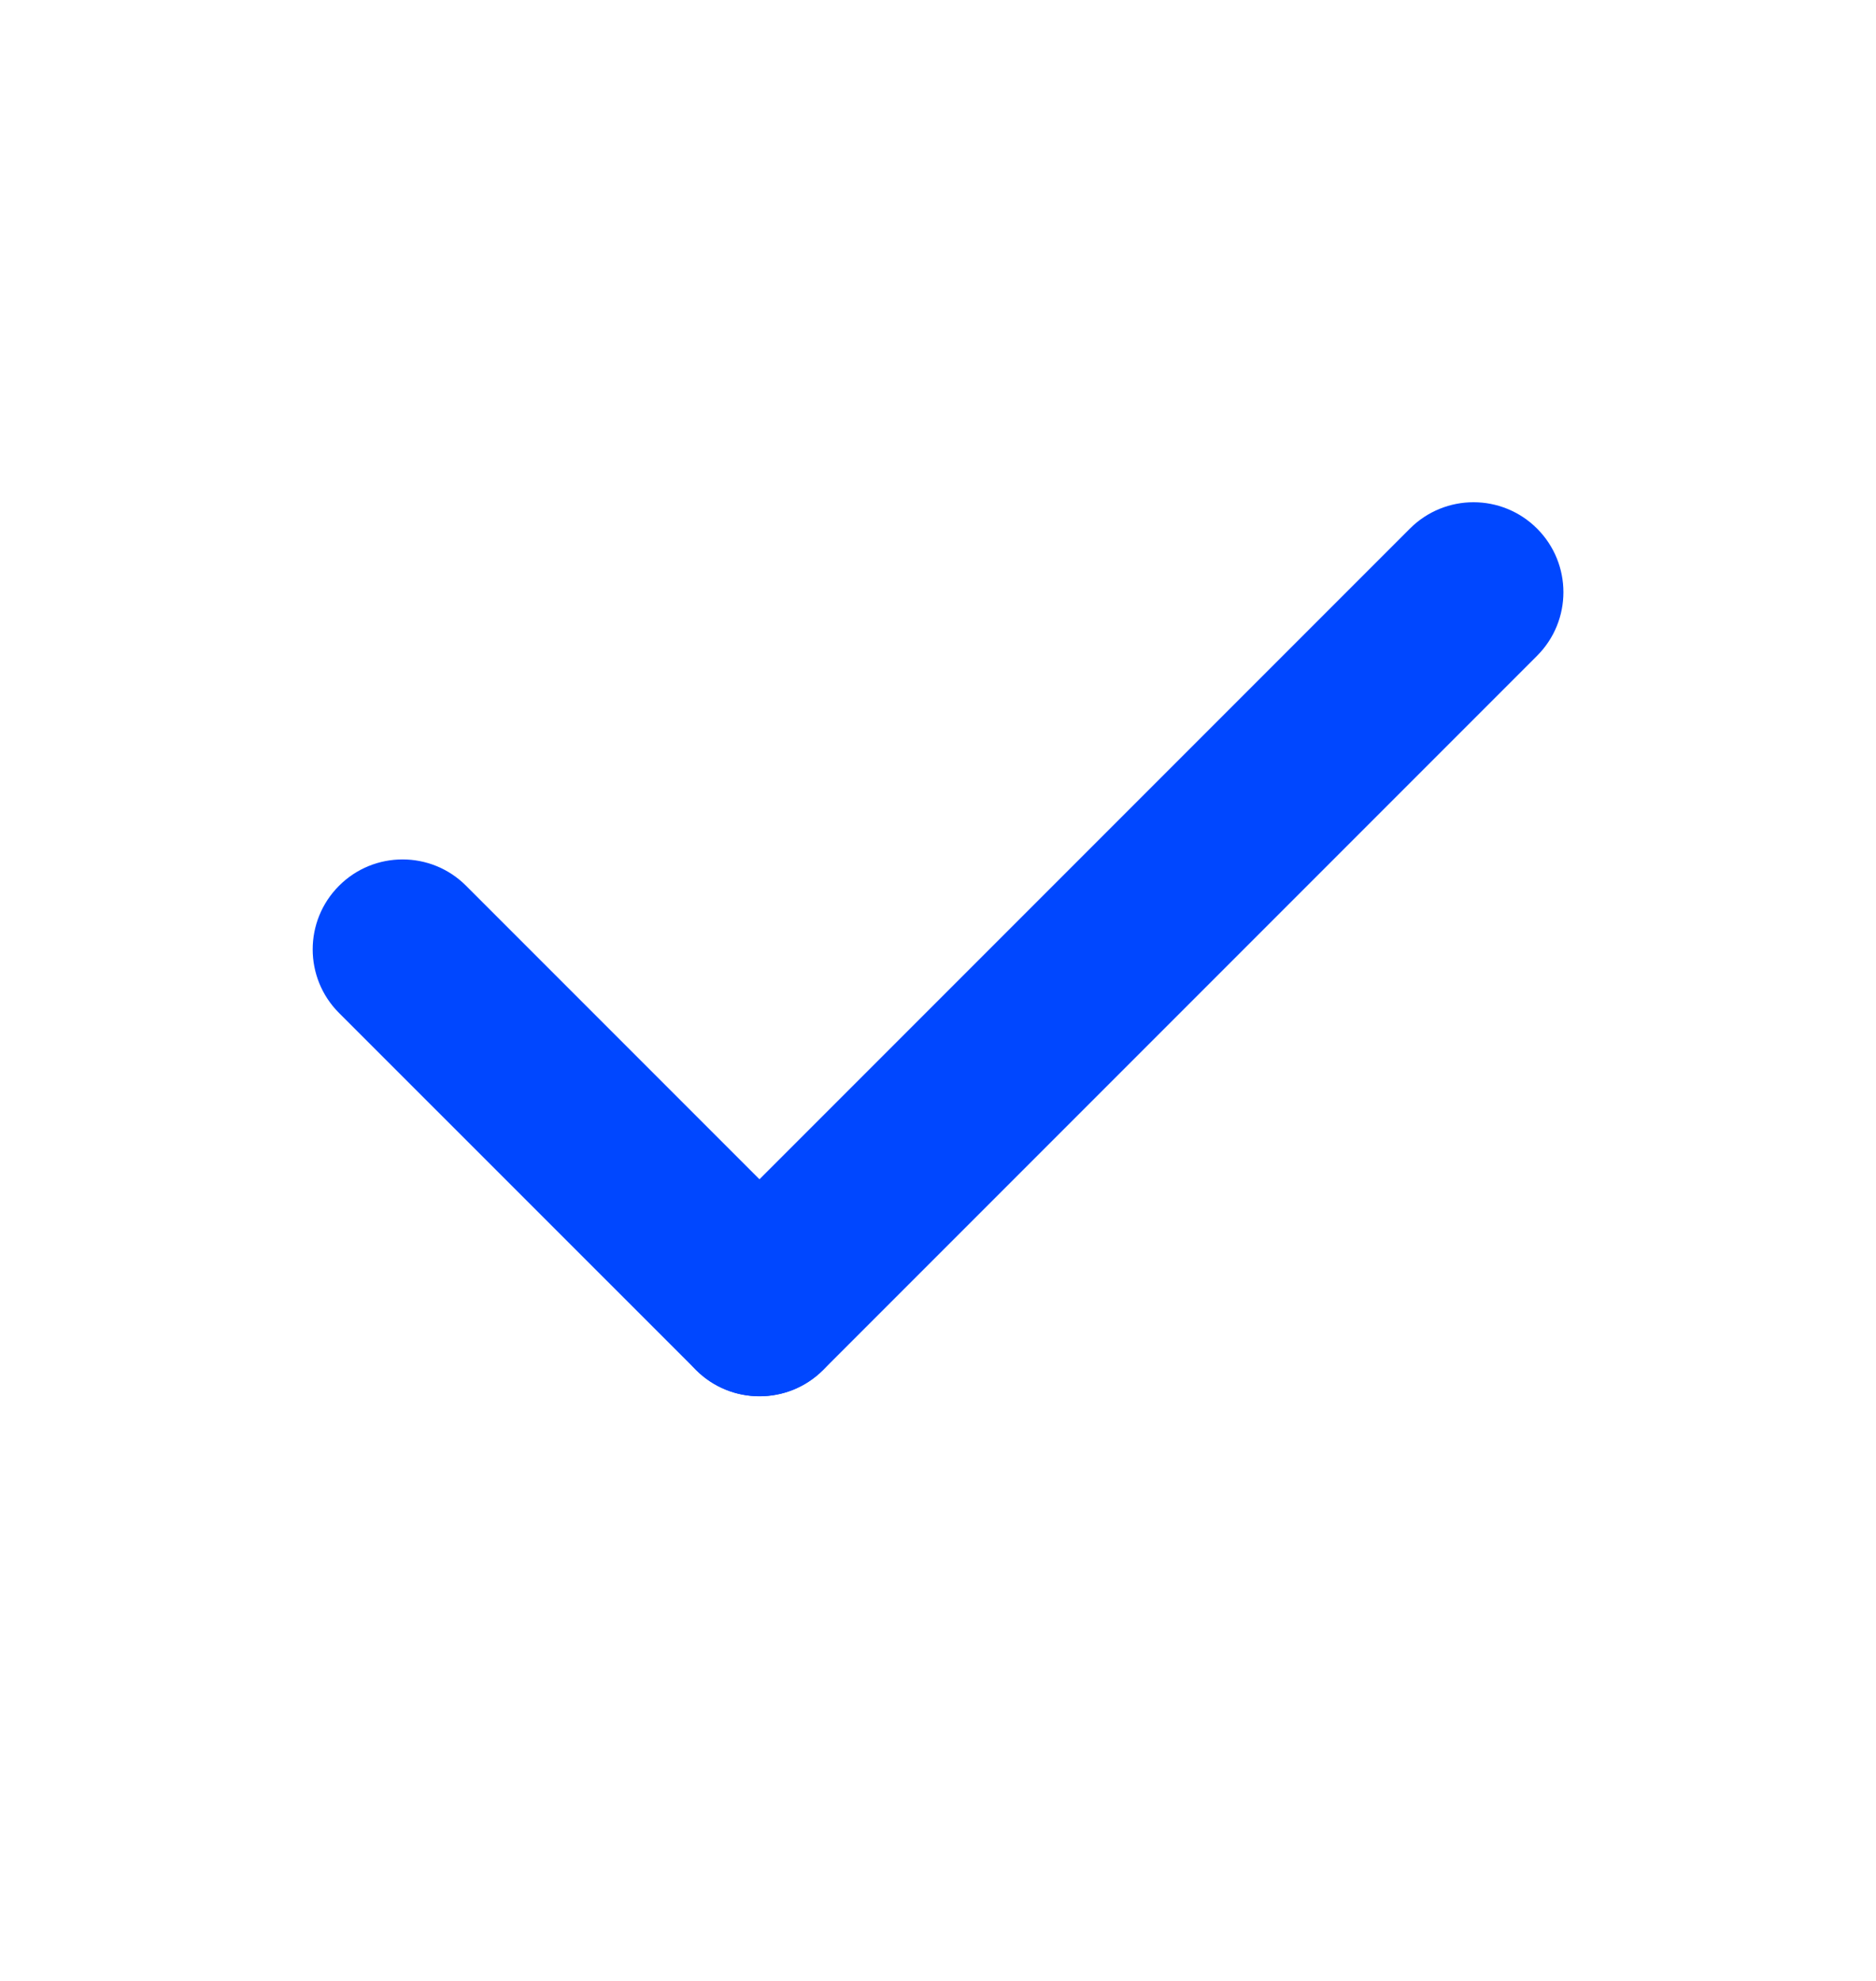
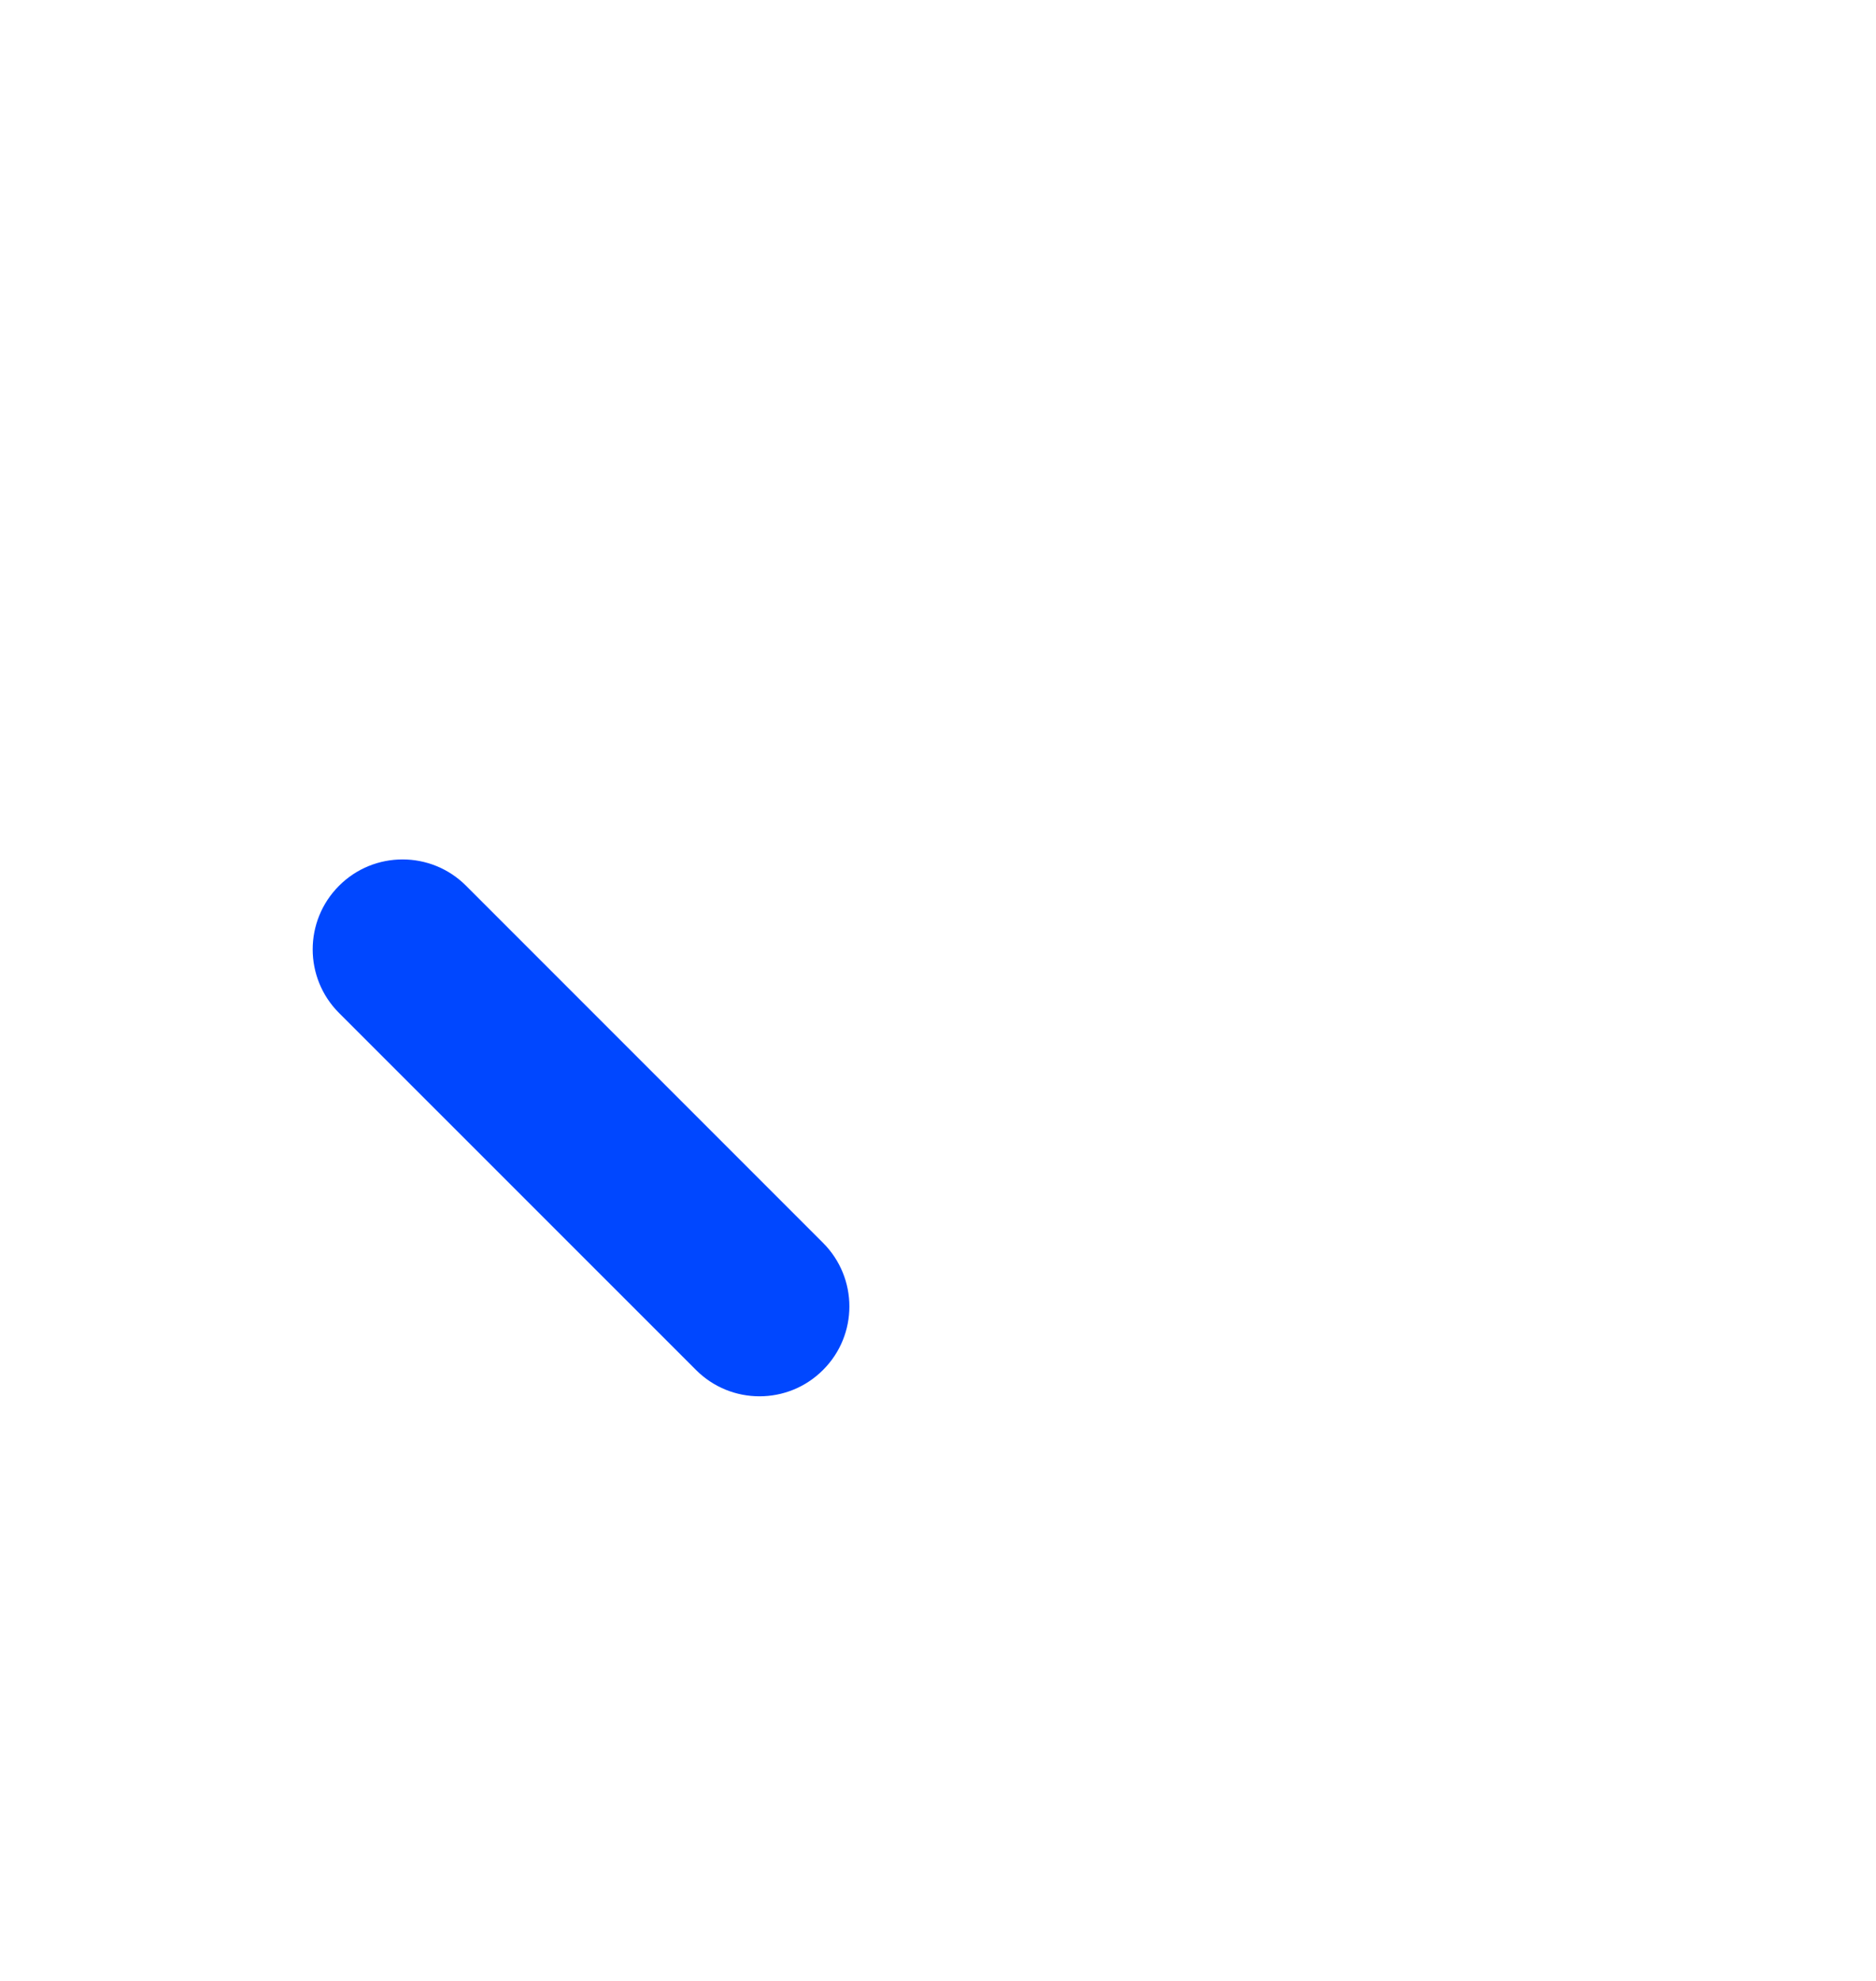
<svg xmlns="http://www.w3.org/2000/svg" width="18" height="19" viewBox="0 0 18 19" fill="none">
  <path fill-rule="evenodd" clip-rule="evenodd" d="M3.253 8.496C3.589 8.159 4.136 8.159 4.472 8.496L7.897 11.921C8.234 12.258 8.234 12.804 7.897 13.14C7.561 13.477 7.014 13.477 6.678 13.14L3.253 9.716C2.916 9.379 2.916 8.833 3.253 8.496Z" fill="#0047FF" />
-   <path fill-rule="evenodd" clip-rule="evenodd" d="M14.748 5.07C15.085 5.407 15.085 5.953 14.748 6.29L7.898 13.14C7.561 13.476 7.015 13.476 6.678 13.14C6.342 12.803 6.342 12.257 6.678 11.92L13.528 5.07C13.865 4.733 14.411 4.733 14.748 5.07Z" fill="#0047FF" />
</svg>